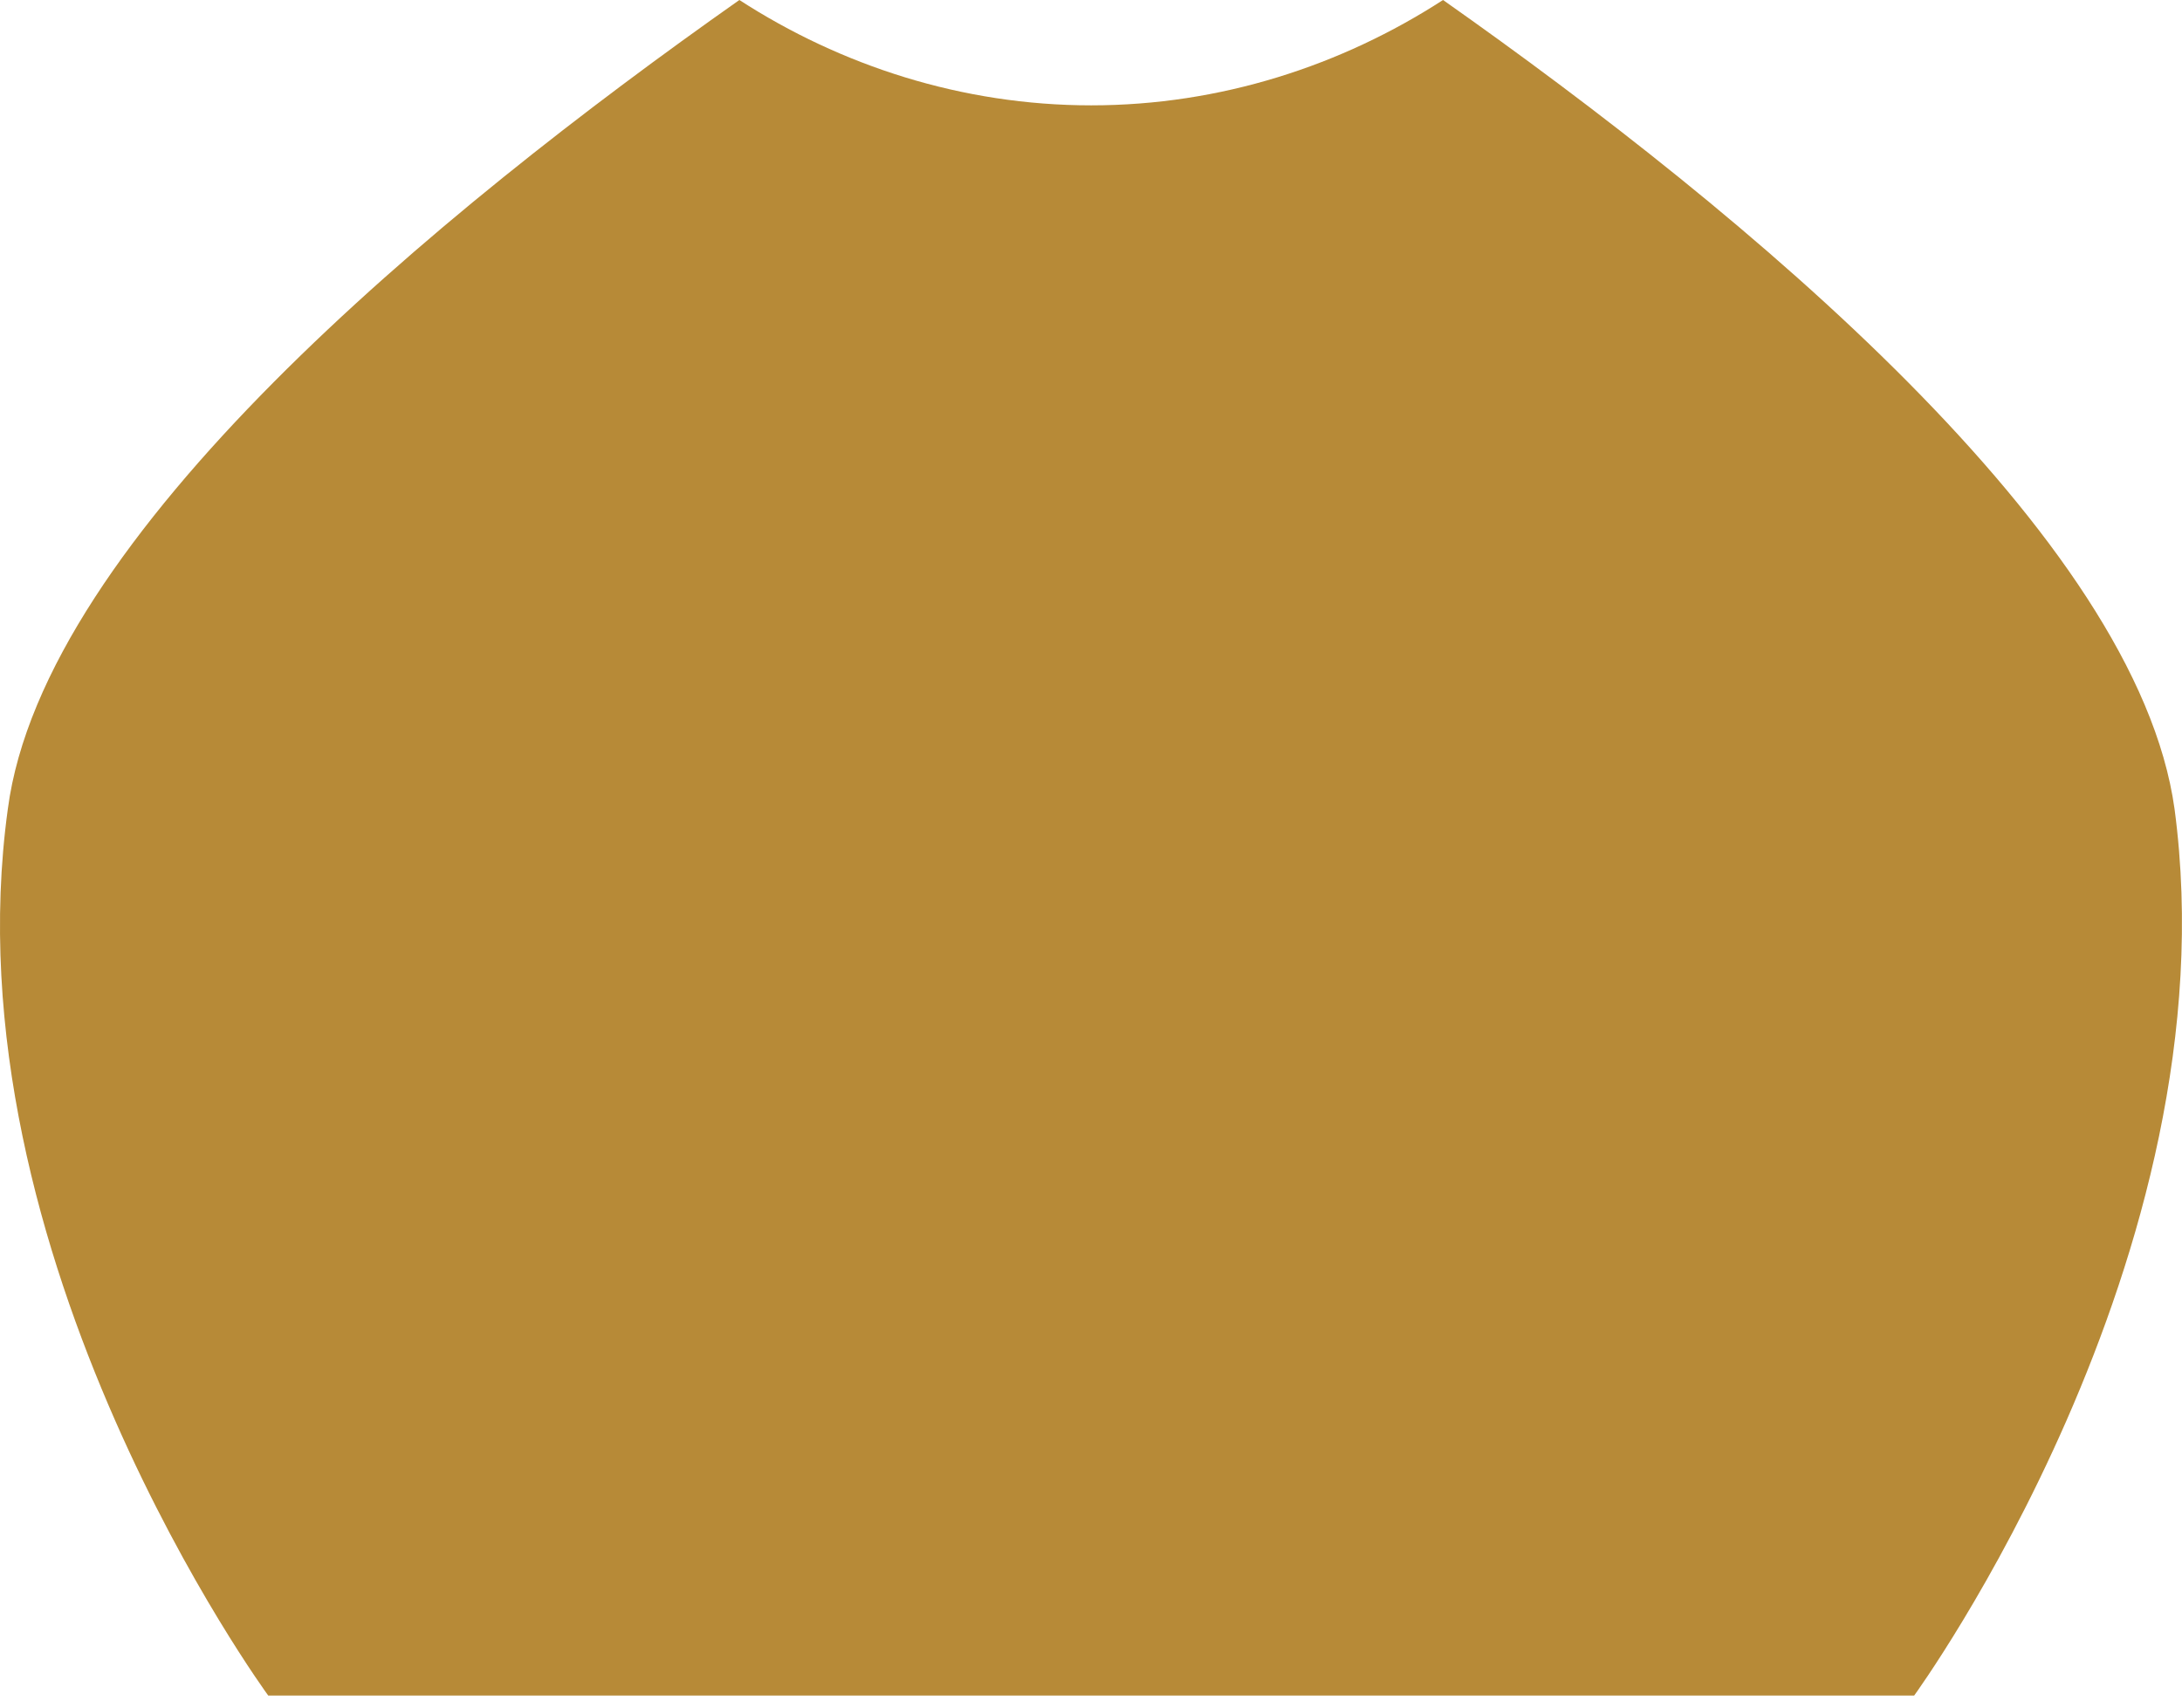
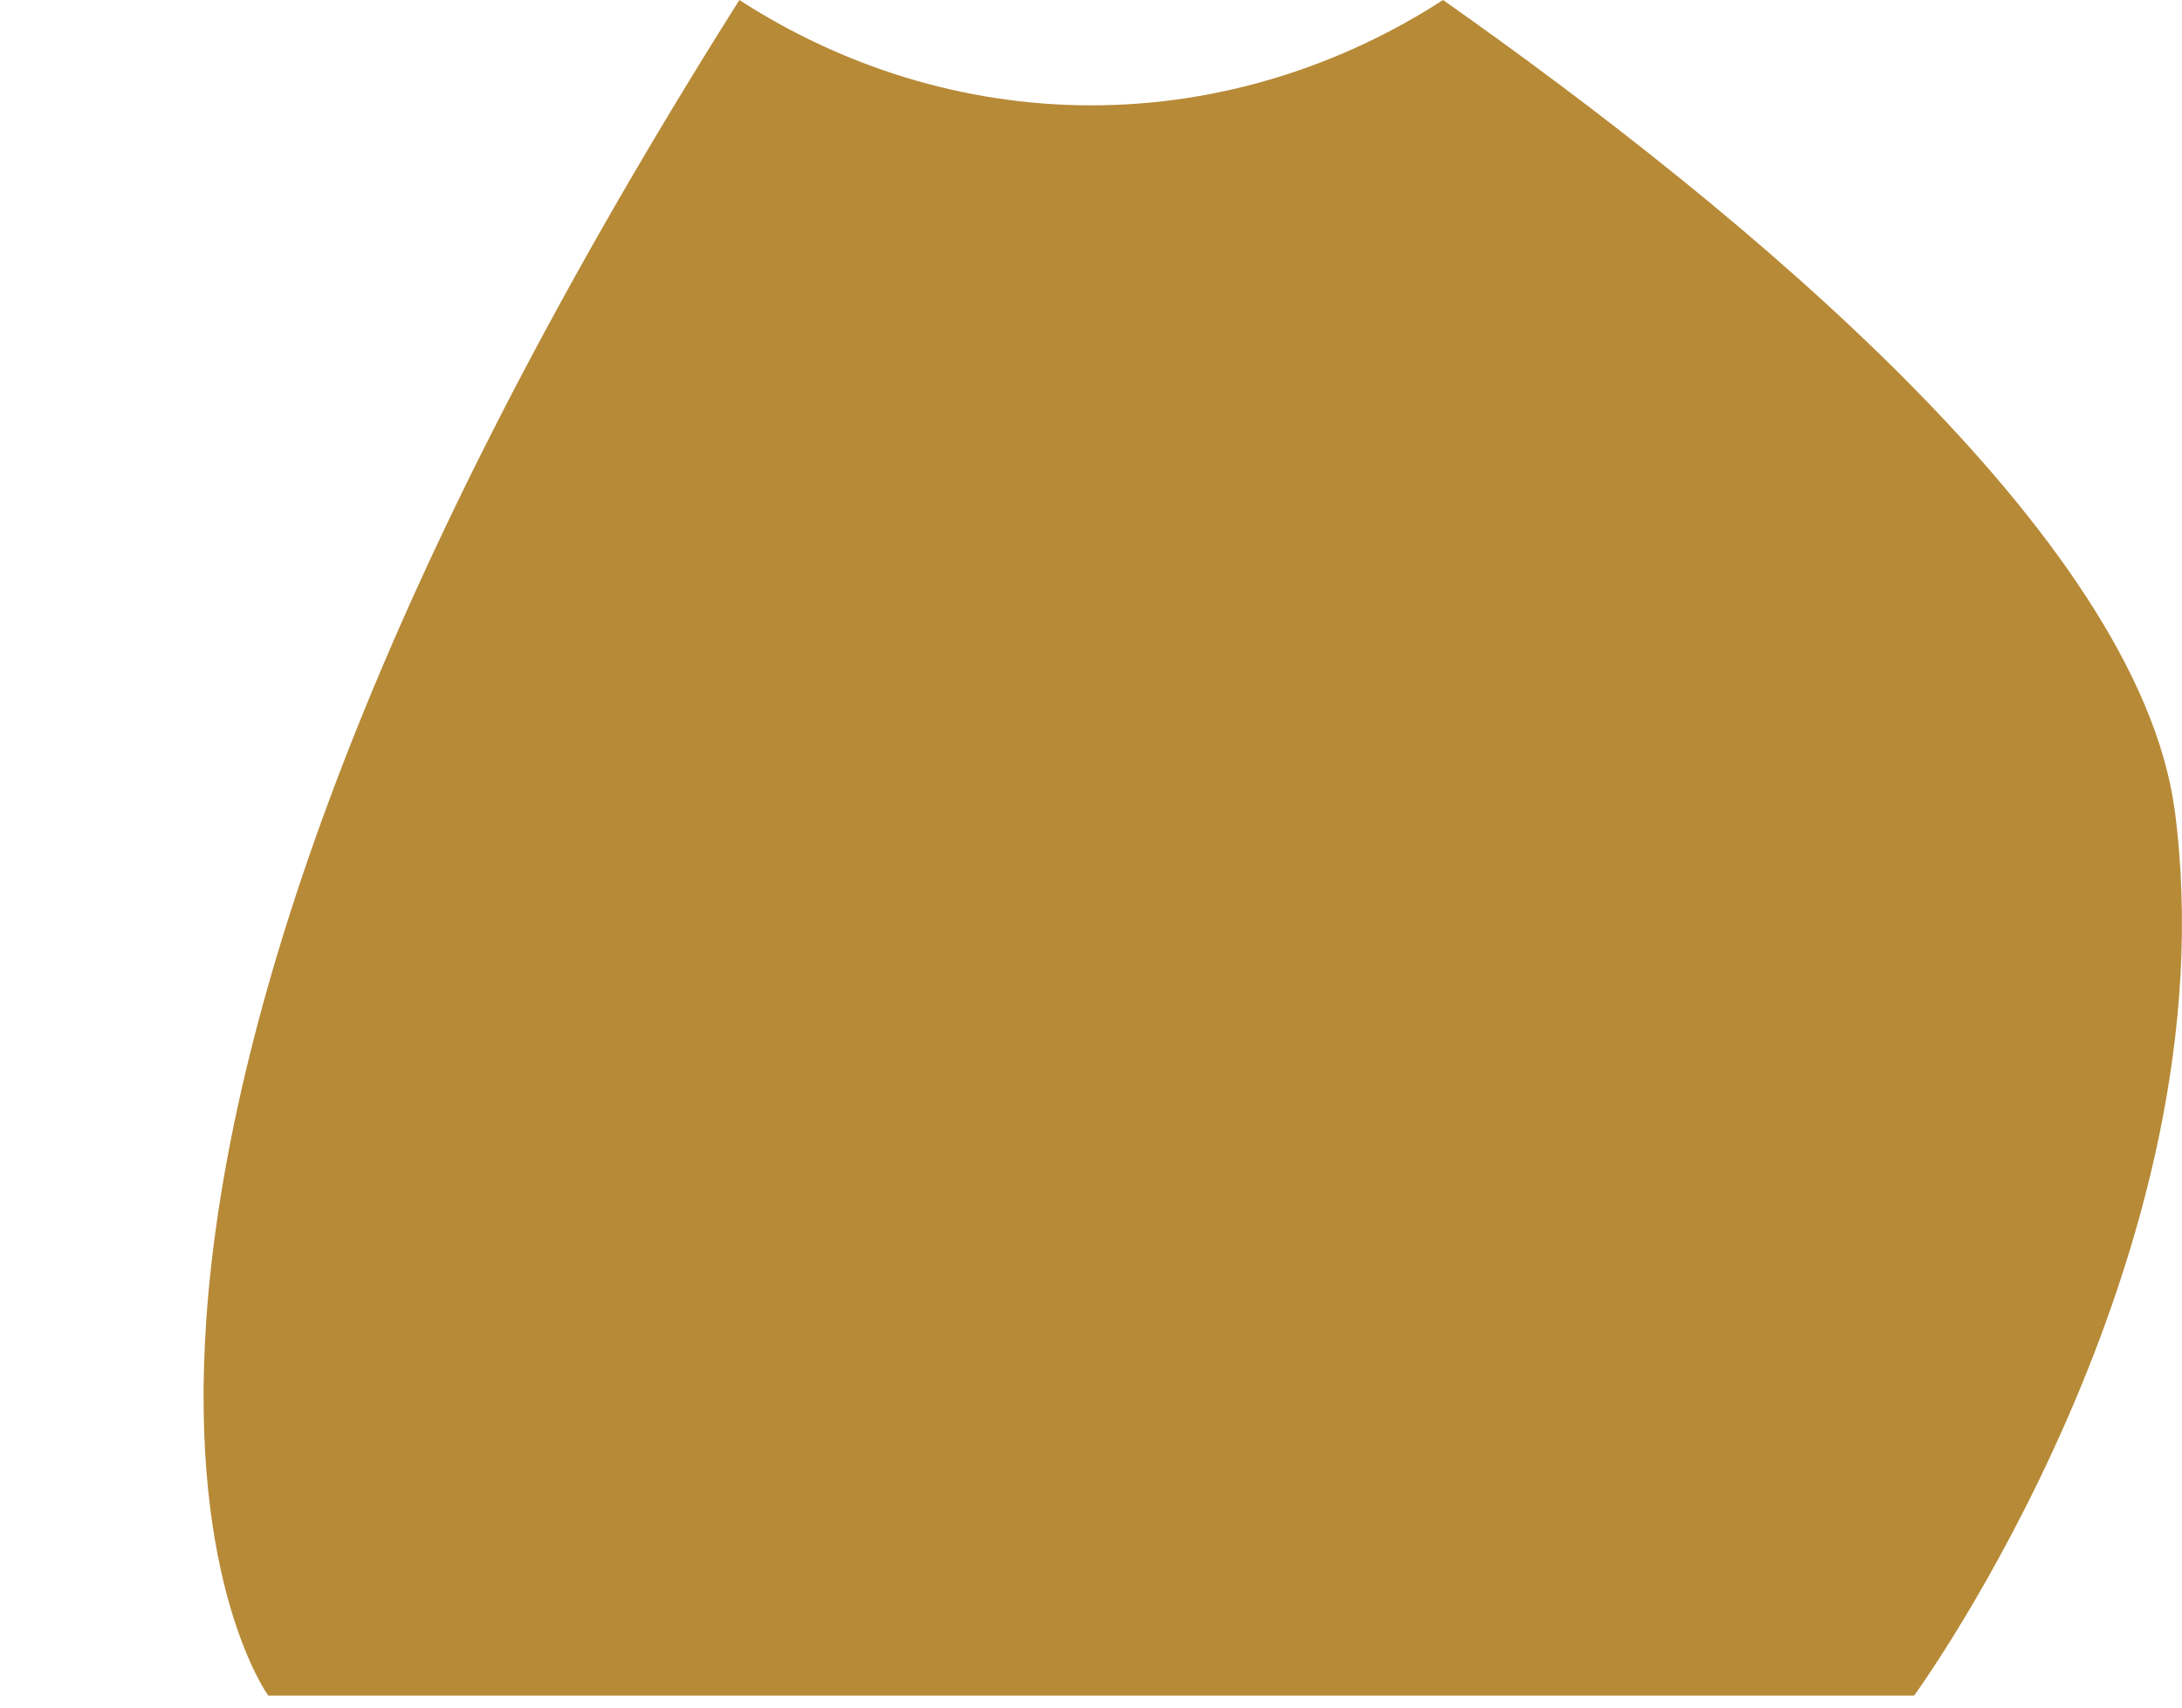
<svg xmlns="http://www.w3.org/2000/svg" width="92" height="72" viewBox="0 0 92 72" fill="none">
-   <path d="M80.707 71.493C80.707 71.493 94.201 52.97 91.686 34.112C90.094 22.63 73.583 8.968 60.843 0C56.569 2.766 51.456 4.442 46.008 4.442C40.561 4.442 35.448 2.766 31.174 0C18.434 8.968 1.839 22.63 0.33 34.112C-2.268 52.97 11.31 71.493 11.31 71.493H80.707Z" fill="#B78A37" />
+   <path d="M80.707 71.493C80.707 71.493 94.201 52.97 91.686 34.112C90.094 22.63 73.583 8.968 60.843 0C56.569 2.766 51.456 4.442 46.008 4.442C40.561 4.442 35.448 2.766 31.174 0C-2.268 52.97 11.31 71.493 11.31 71.493H80.707Z" fill="#B78A37" />
</svg>